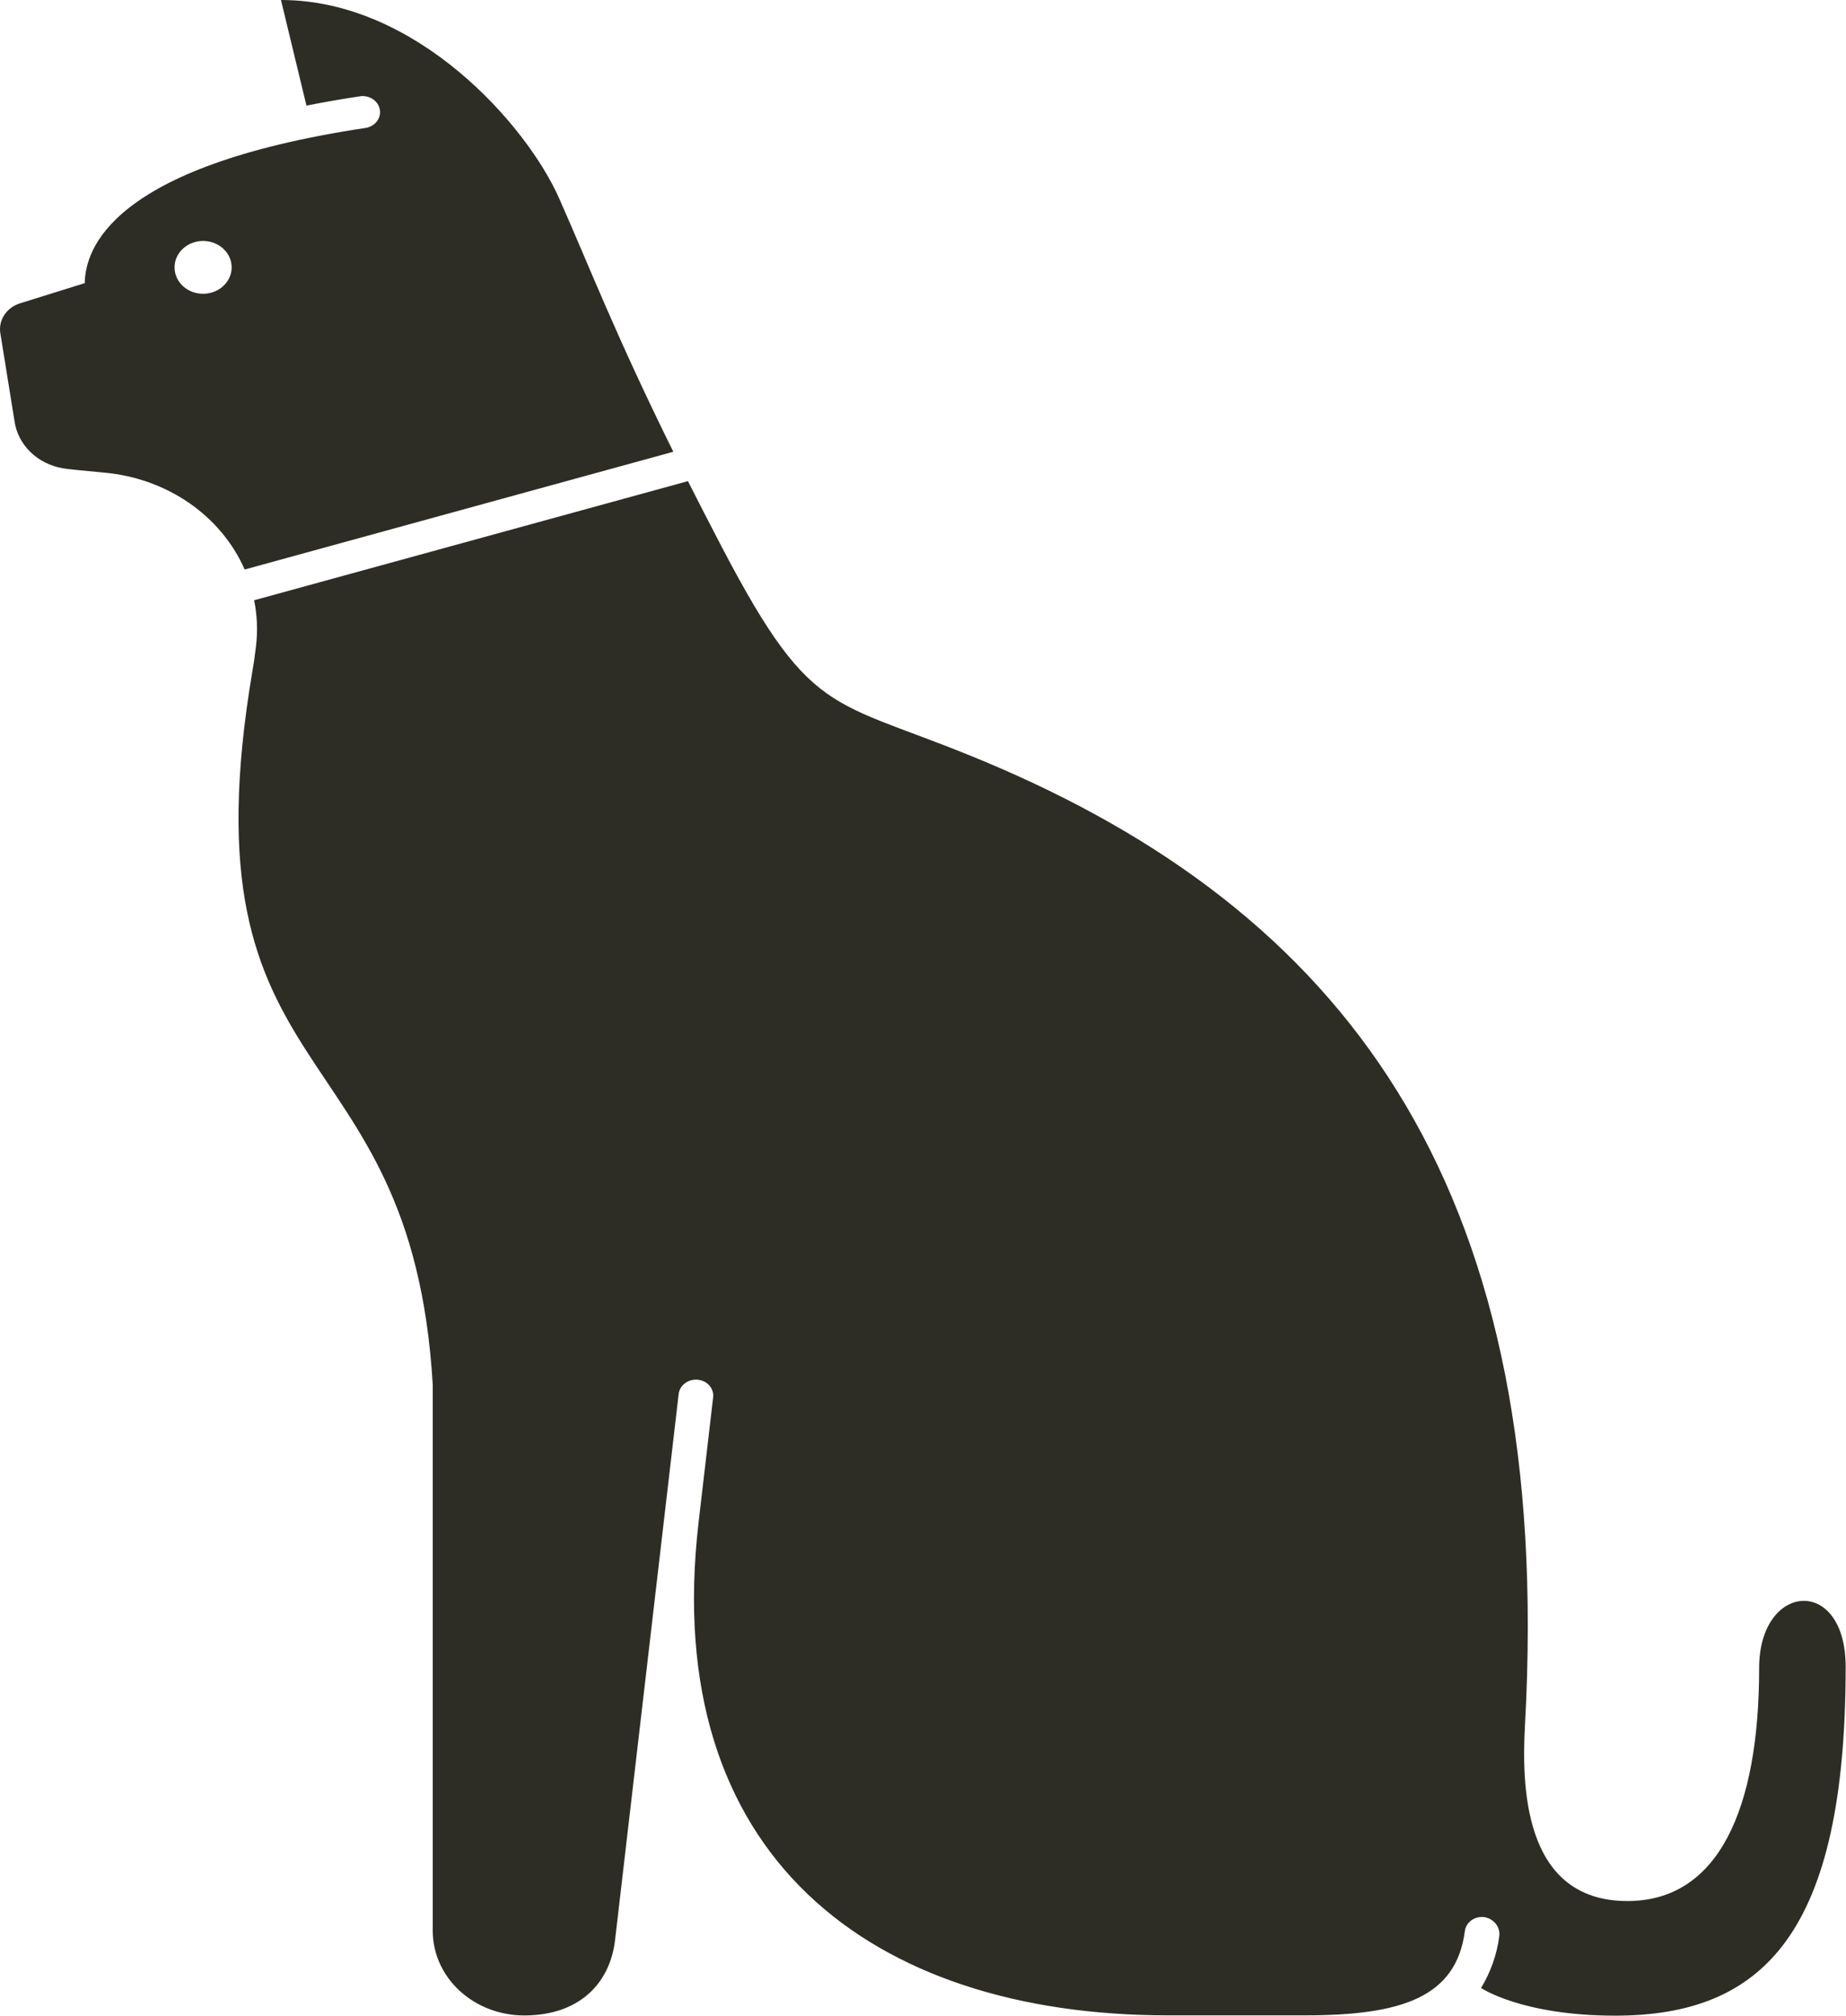
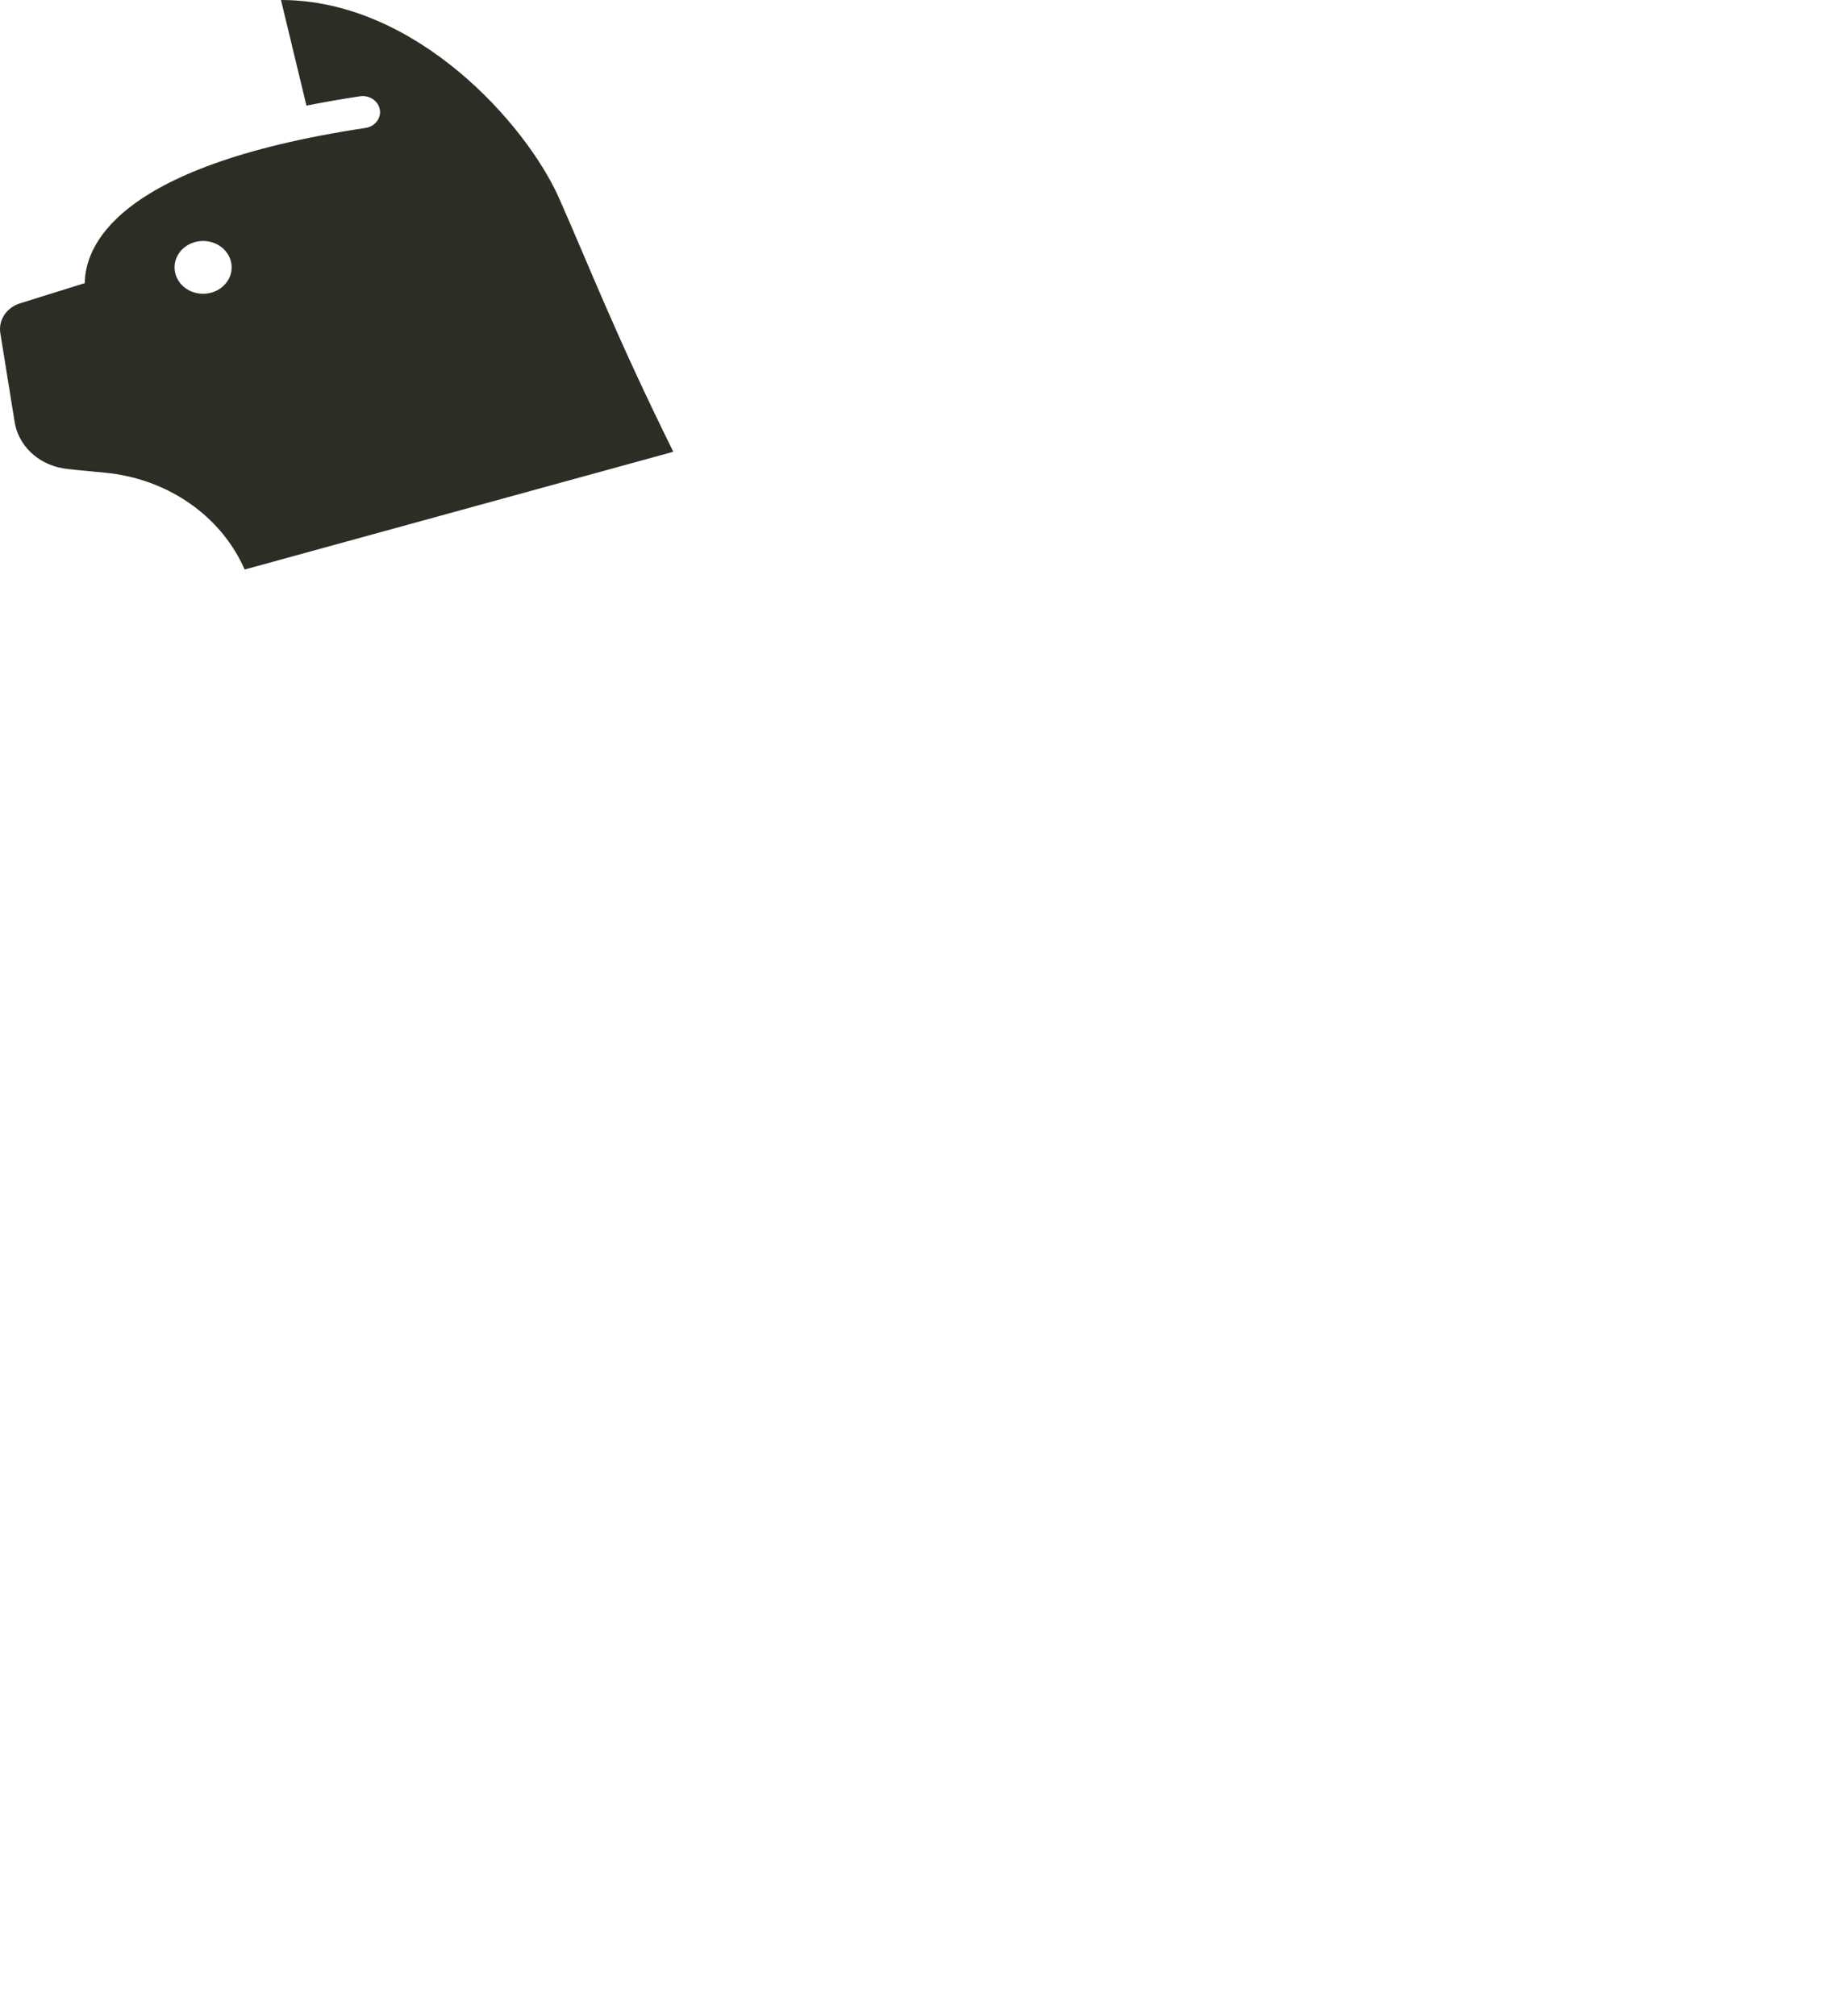
<svg xmlns="http://www.w3.org/2000/svg" width="402" height="439" viewBox="0 0 402 439" fill="none">
-   <path d="M326.469 421.724C326.636 420.776 326.402 419.806 325.817 419.013C325.232 418.22 324.34 417.665 323.325 417.463C322.824 417.389 322.313 417.409 321.821 417.522C321.329 417.635 320.867 417.84 320.463 418.123C320.059 418.406 319.721 418.761 319.47 419.168C319.219 419.575 319.06 420.025 319.002 420.491C317.096 435.002 305.08 438.844 284.179 438.844H254.322C189.798 438.844 143.662 404.163 152.129 331.5L155.297 304.273C155.351 303.817 155.308 303.356 155.169 302.916C155.03 302.476 154.799 302.066 154.488 301.708C154.177 301.351 153.792 301.055 153.357 300.835C152.922 300.616 152.444 300.478 151.95 300.43C150.957 300.338 149.964 300.61 149.186 301.189C148.408 301.768 147.908 302.607 147.794 303.524L133.944 422.429C132.86 431.776 126.262 438.866 114.15 438.866C108.869 438.866 103.805 436.926 100.07 433.474C96.336 430.022 94.238 425.34 94.238 420.458V301.553C89.606 222.79 39.182 239.217 54.997 145.943C55.307 144.181 55.545 142.398 55.759 140.614C56.143 137.31 56.002 133.972 55.343 130.705L149.807 104.767C152.046 109.17 154.487 113.949 157.167 119.079C177.77 158.461 181.342 151.437 217.904 167.313C294.742 200.694 338.414 260.443 332.102 375.417C331.399 388.144 331.375 413.951 354.396 413.951C374.237 413.951 383.085 393.935 383.085 363.219C383.085 344.502 401.926 343.027 401.926 362.943C401.926 420.744 384.145 438.91 351.74 438.91C331.363 438.91 322.527 432.877 322.527 432.877C324.603 429.451 325.942 425.686 326.469 421.79" fill="#2E2D25" />
  <path d="M18.456 61.577C18.599 54.465 23.815 36.255 79.633 27.854C80.611 27.697 81.482 27.19 82.058 26.444C82.635 25.697 82.87 24.771 82.713 23.866C82.557 22.96 82.021 22.148 81.222 21.604C80.423 21.061 79.424 20.831 78.442 20.962C74.262 21.59 70.38 22.273 66.736 22.999L61.186 0C90.638 0 114.611 27.084 121.745 43.147C128.569 58.56 134.023 72.873 146.623 98.371L53.278 124.013C50.763 118.266 46.596 113.265 41.229 109.549C35.862 105.833 29.499 103.544 22.826 102.929C18.241 102.5 14.752 102.159 13.752 101.982C11.025 101.529 8.527 100.283 6.621 98.425C4.714 96.567 3.499 94.196 3.152 91.655L0.068 72.521C-0.149 71.153 0.158 69.758 0.937 68.578C1.716 67.397 2.916 66.506 4.331 66.058L18.456 61.654V61.577ZM44.227 63.966C45.457 63.966 46.66 63.629 47.682 62.997C48.705 62.365 49.502 61.467 49.972 60.416C50.442 59.365 50.564 58.209 50.324 57.094C50.083 55.979 49.489 54.955 48.619 54.151C47.748 53.348 46.639 52.802 45.433 52.581C44.226 52.361 42.976 52.476 41.84 52.913C40.704 53.349 39.734 54.088 39.053 55.034C38.371 55.981 38.008 57.093 38.011 58.23C38.011 58.984 38.172 59.731 38.484 60.428C38.797 61.124 39.255 61.757 39.832 62.29C40.41 62.823 41.095 63.245 41.849 63.533C42.603 63.82 43.411 63.968 44.227 63.966Z" fill="#2E2D25" />
</svg>